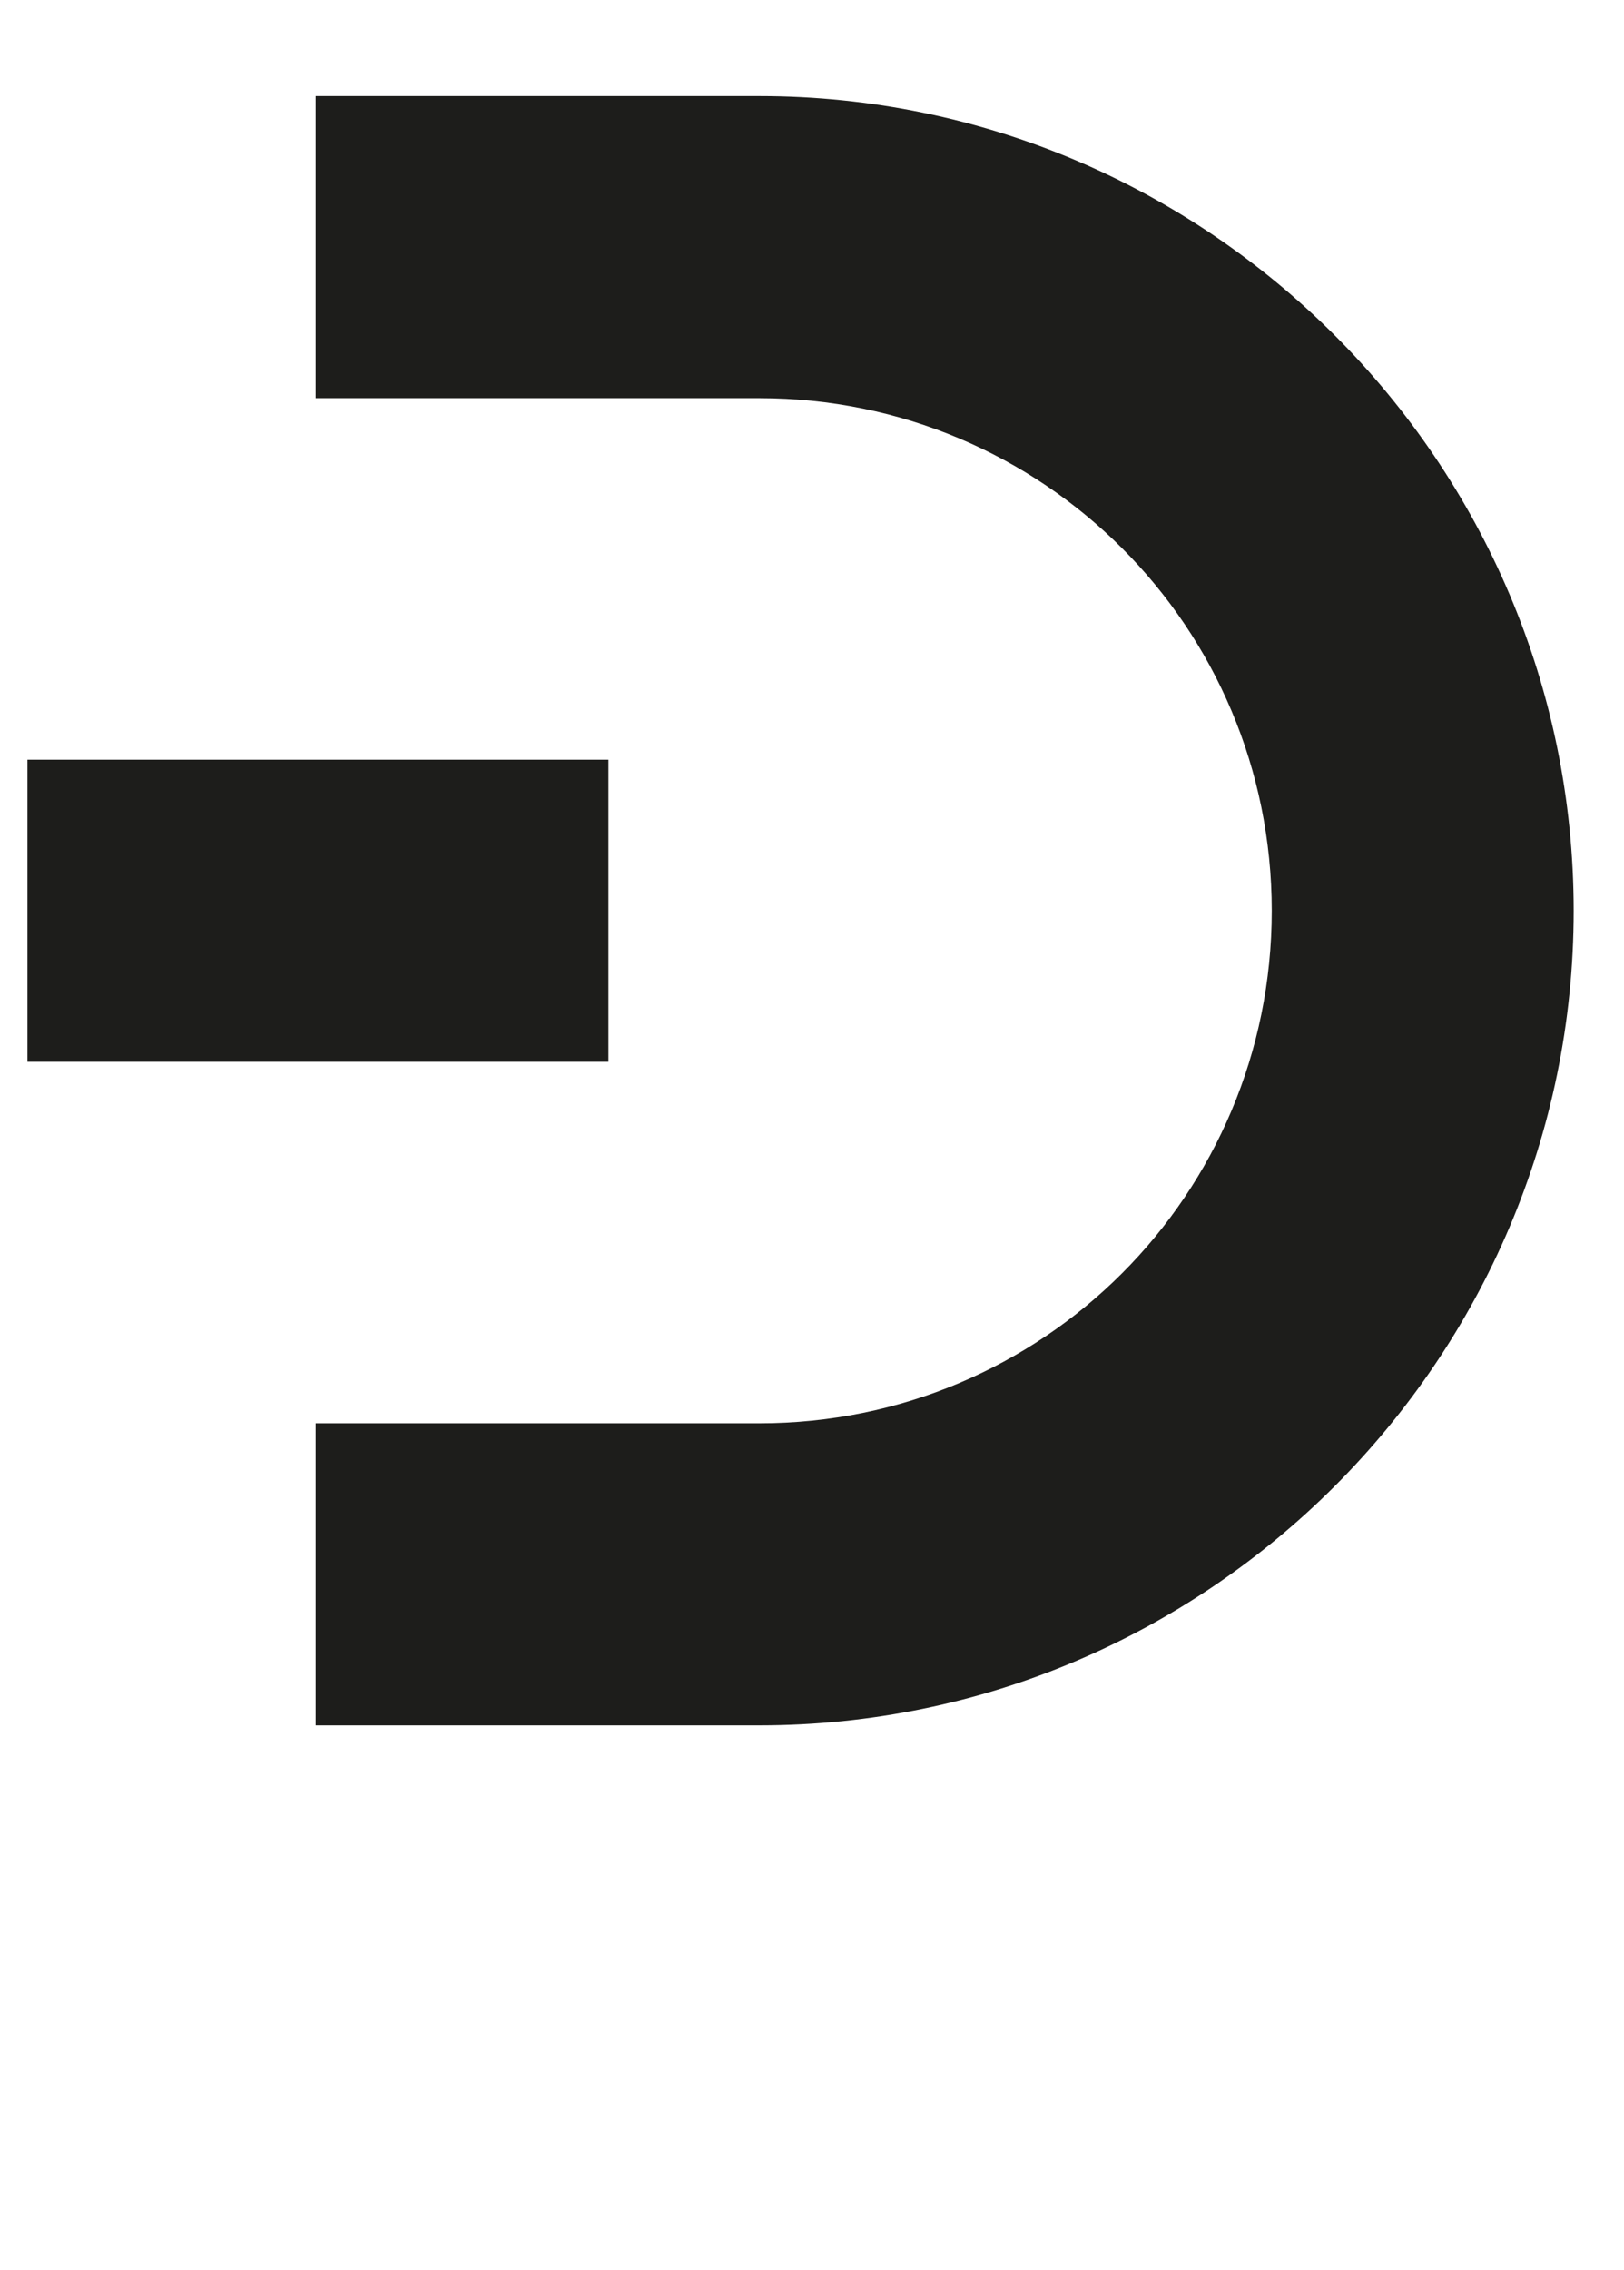
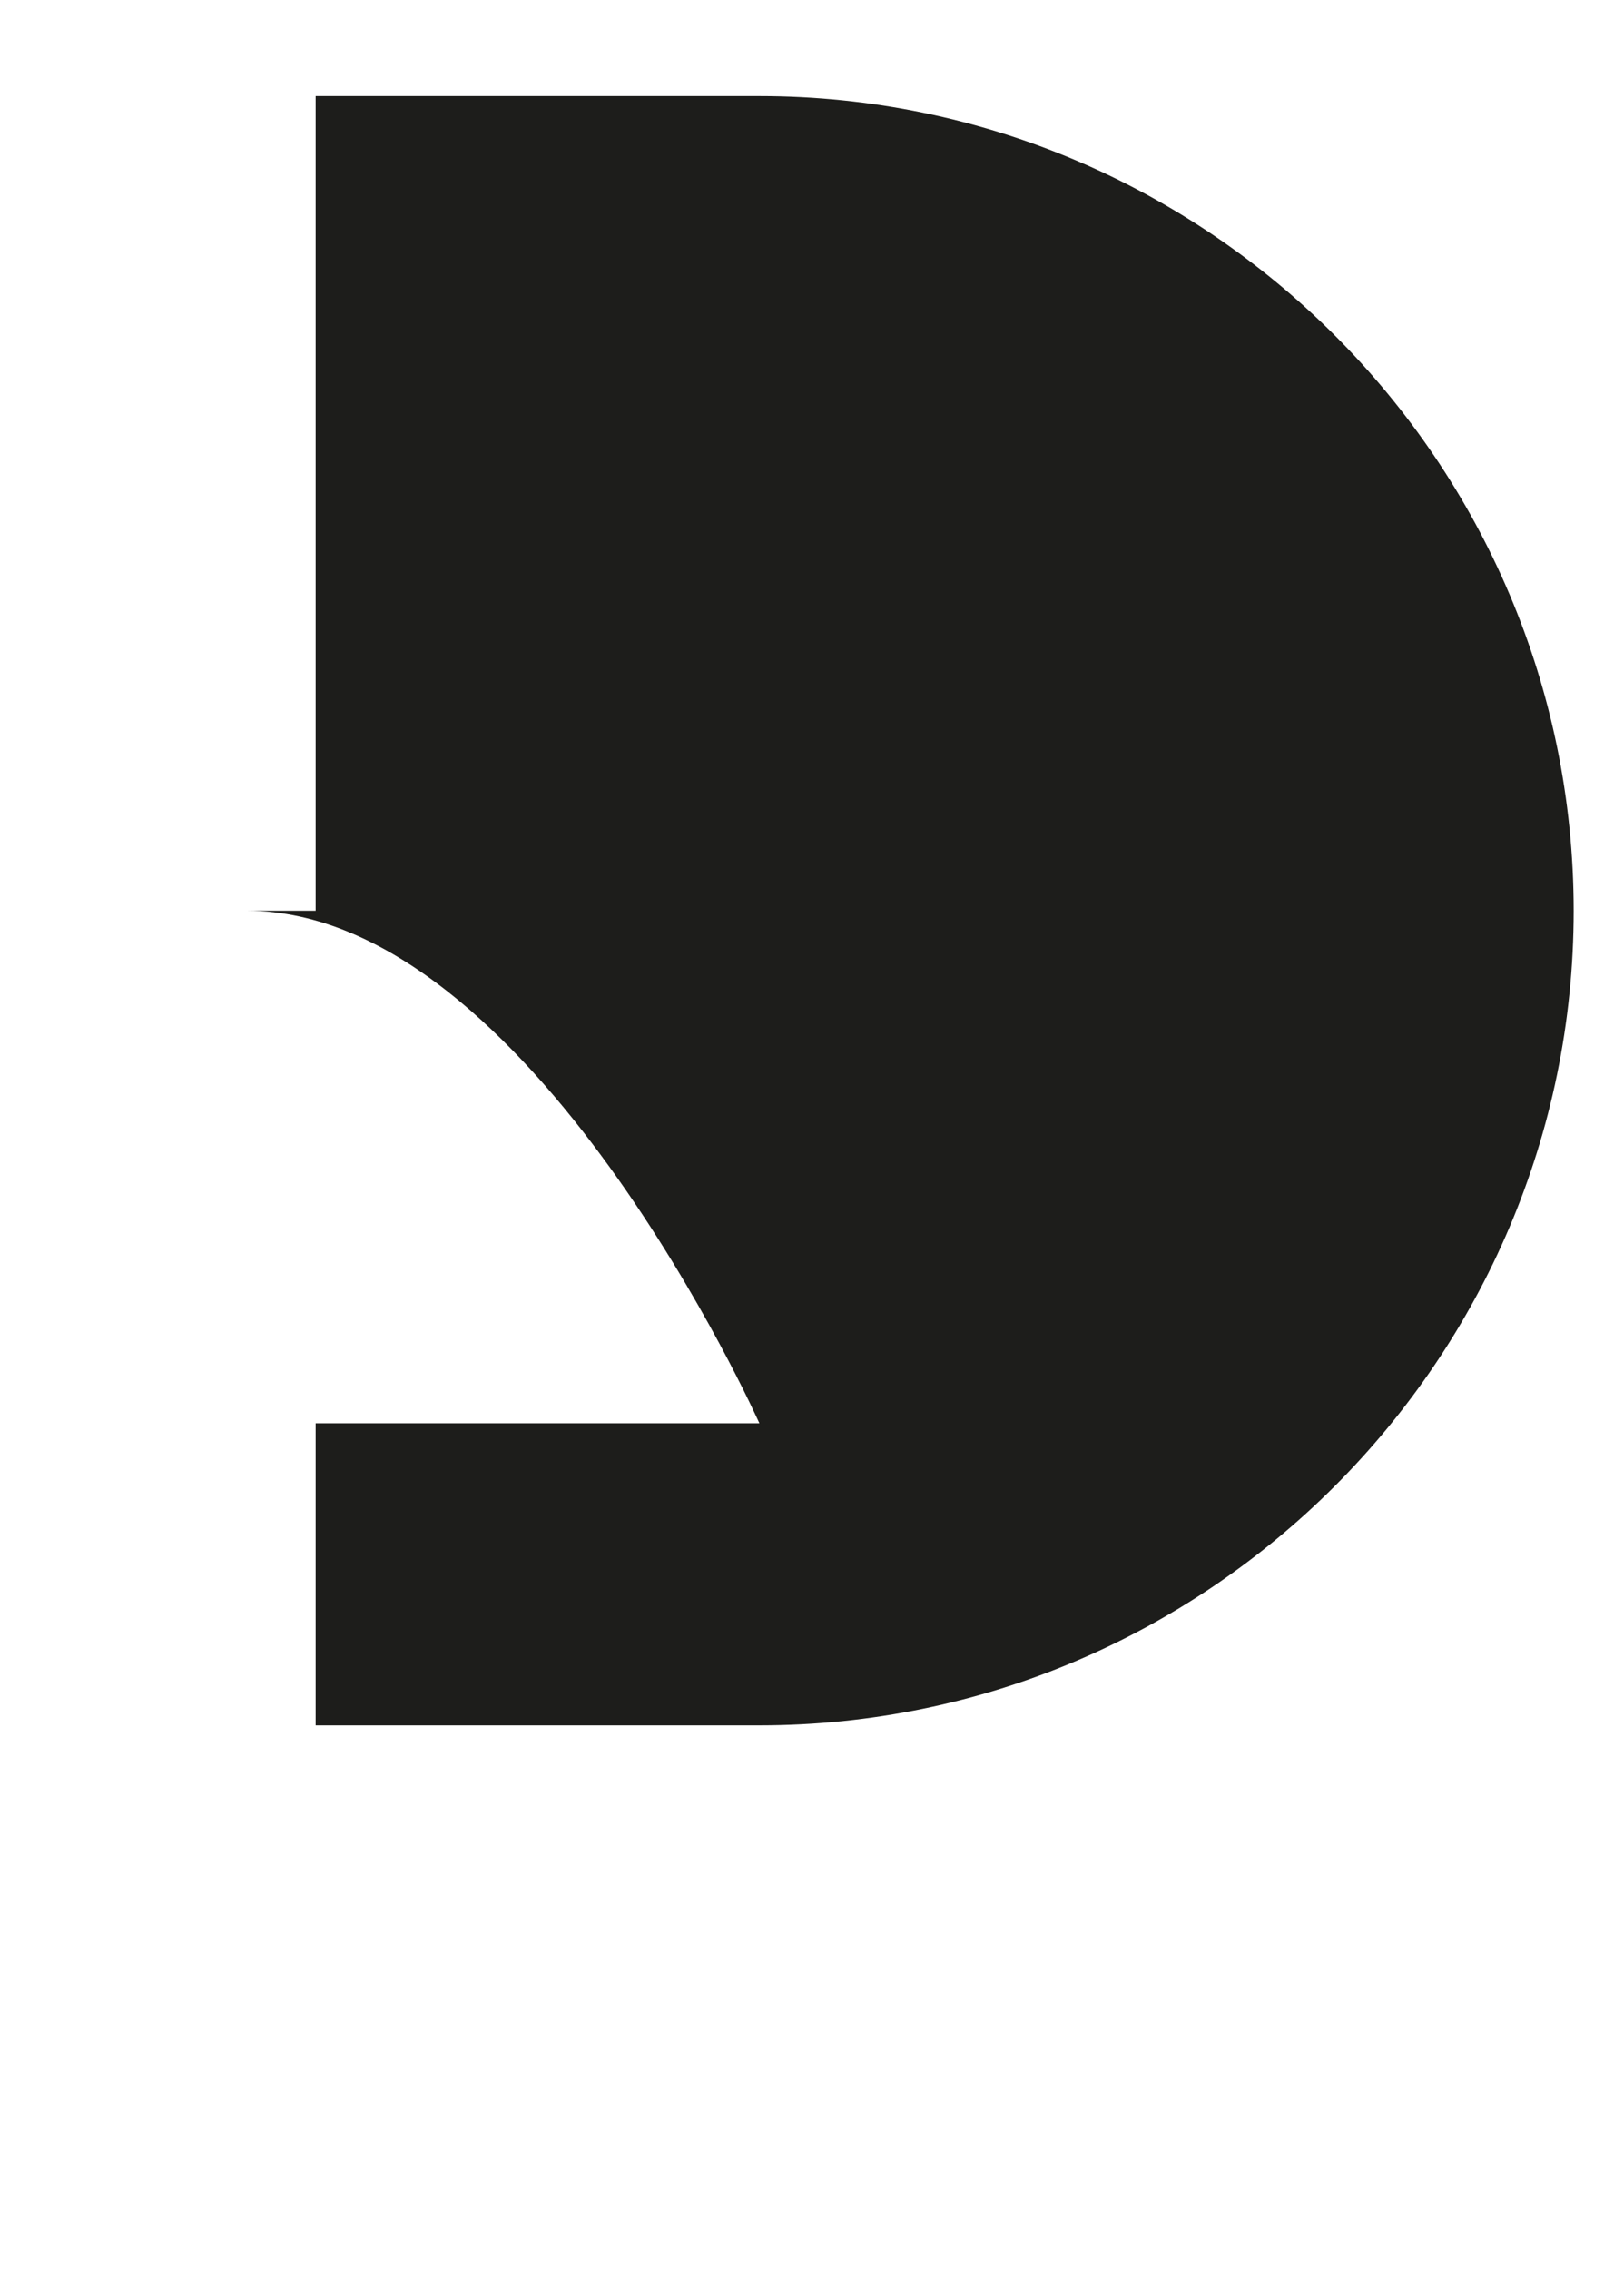
<svg xmlns="http://www.w3.org/2000/svg" id="Calque_1" version="1.1" viewBox="0 0 35.5 49.6">
  <defs>
    <style>
      .st0 {
        fill: #1d1d1b;
      }
    </style>
  </defs>
-   <path class="st0" d="M16.5,37.7H6.9v-6.6h9.7c6.2,0,11.2-5,11.2-11.2s-5-11.2-11.2-11.2H6.9V2.1h9.7c9.8,0,17.8,8,17.8,17.8s-8,17.8-17.8,17.8Z" />
-   <rect class="st0" x=".6" y="16.6" width="12.7" height="6.6" />
+   <path class="st0" d="M16.5,37.7H6.9v-6.6h9.7s-5-11.2-11.2-11.2H6.9V2.1h9.7c9.8,0,17.8,8,17.8,17.8s-8,17.8-17.8,17.8Z" />
</svg>